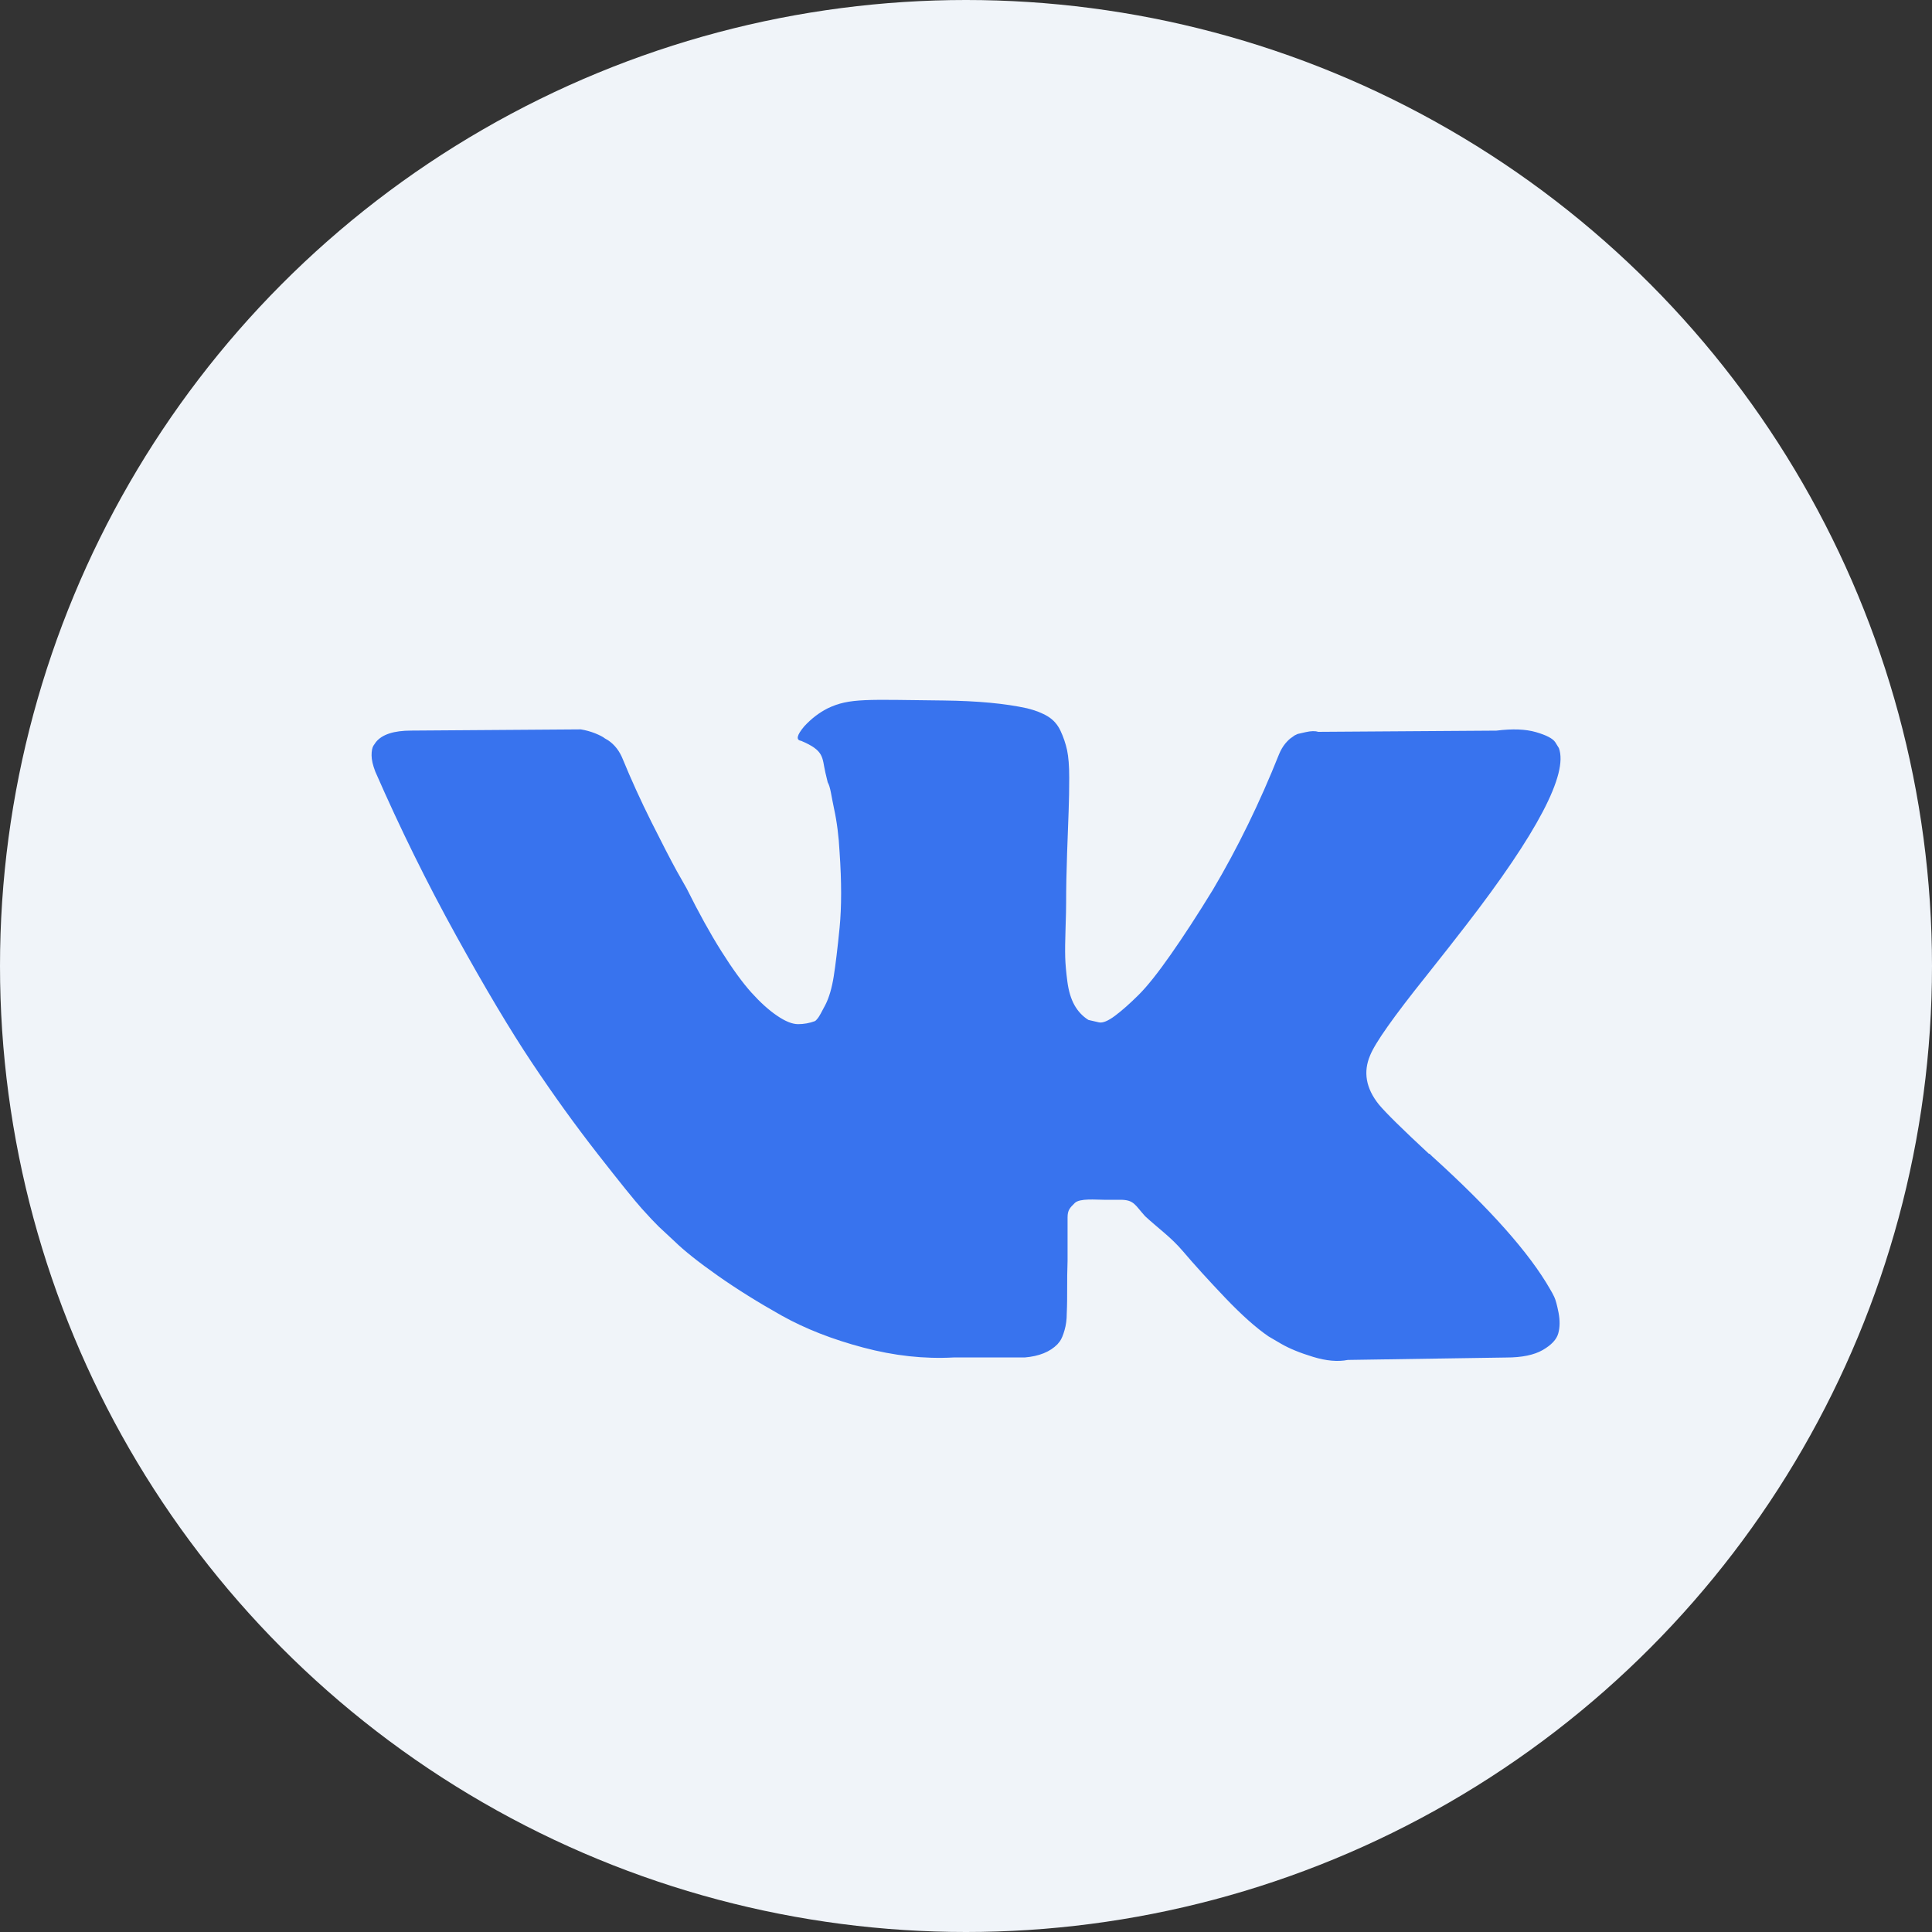
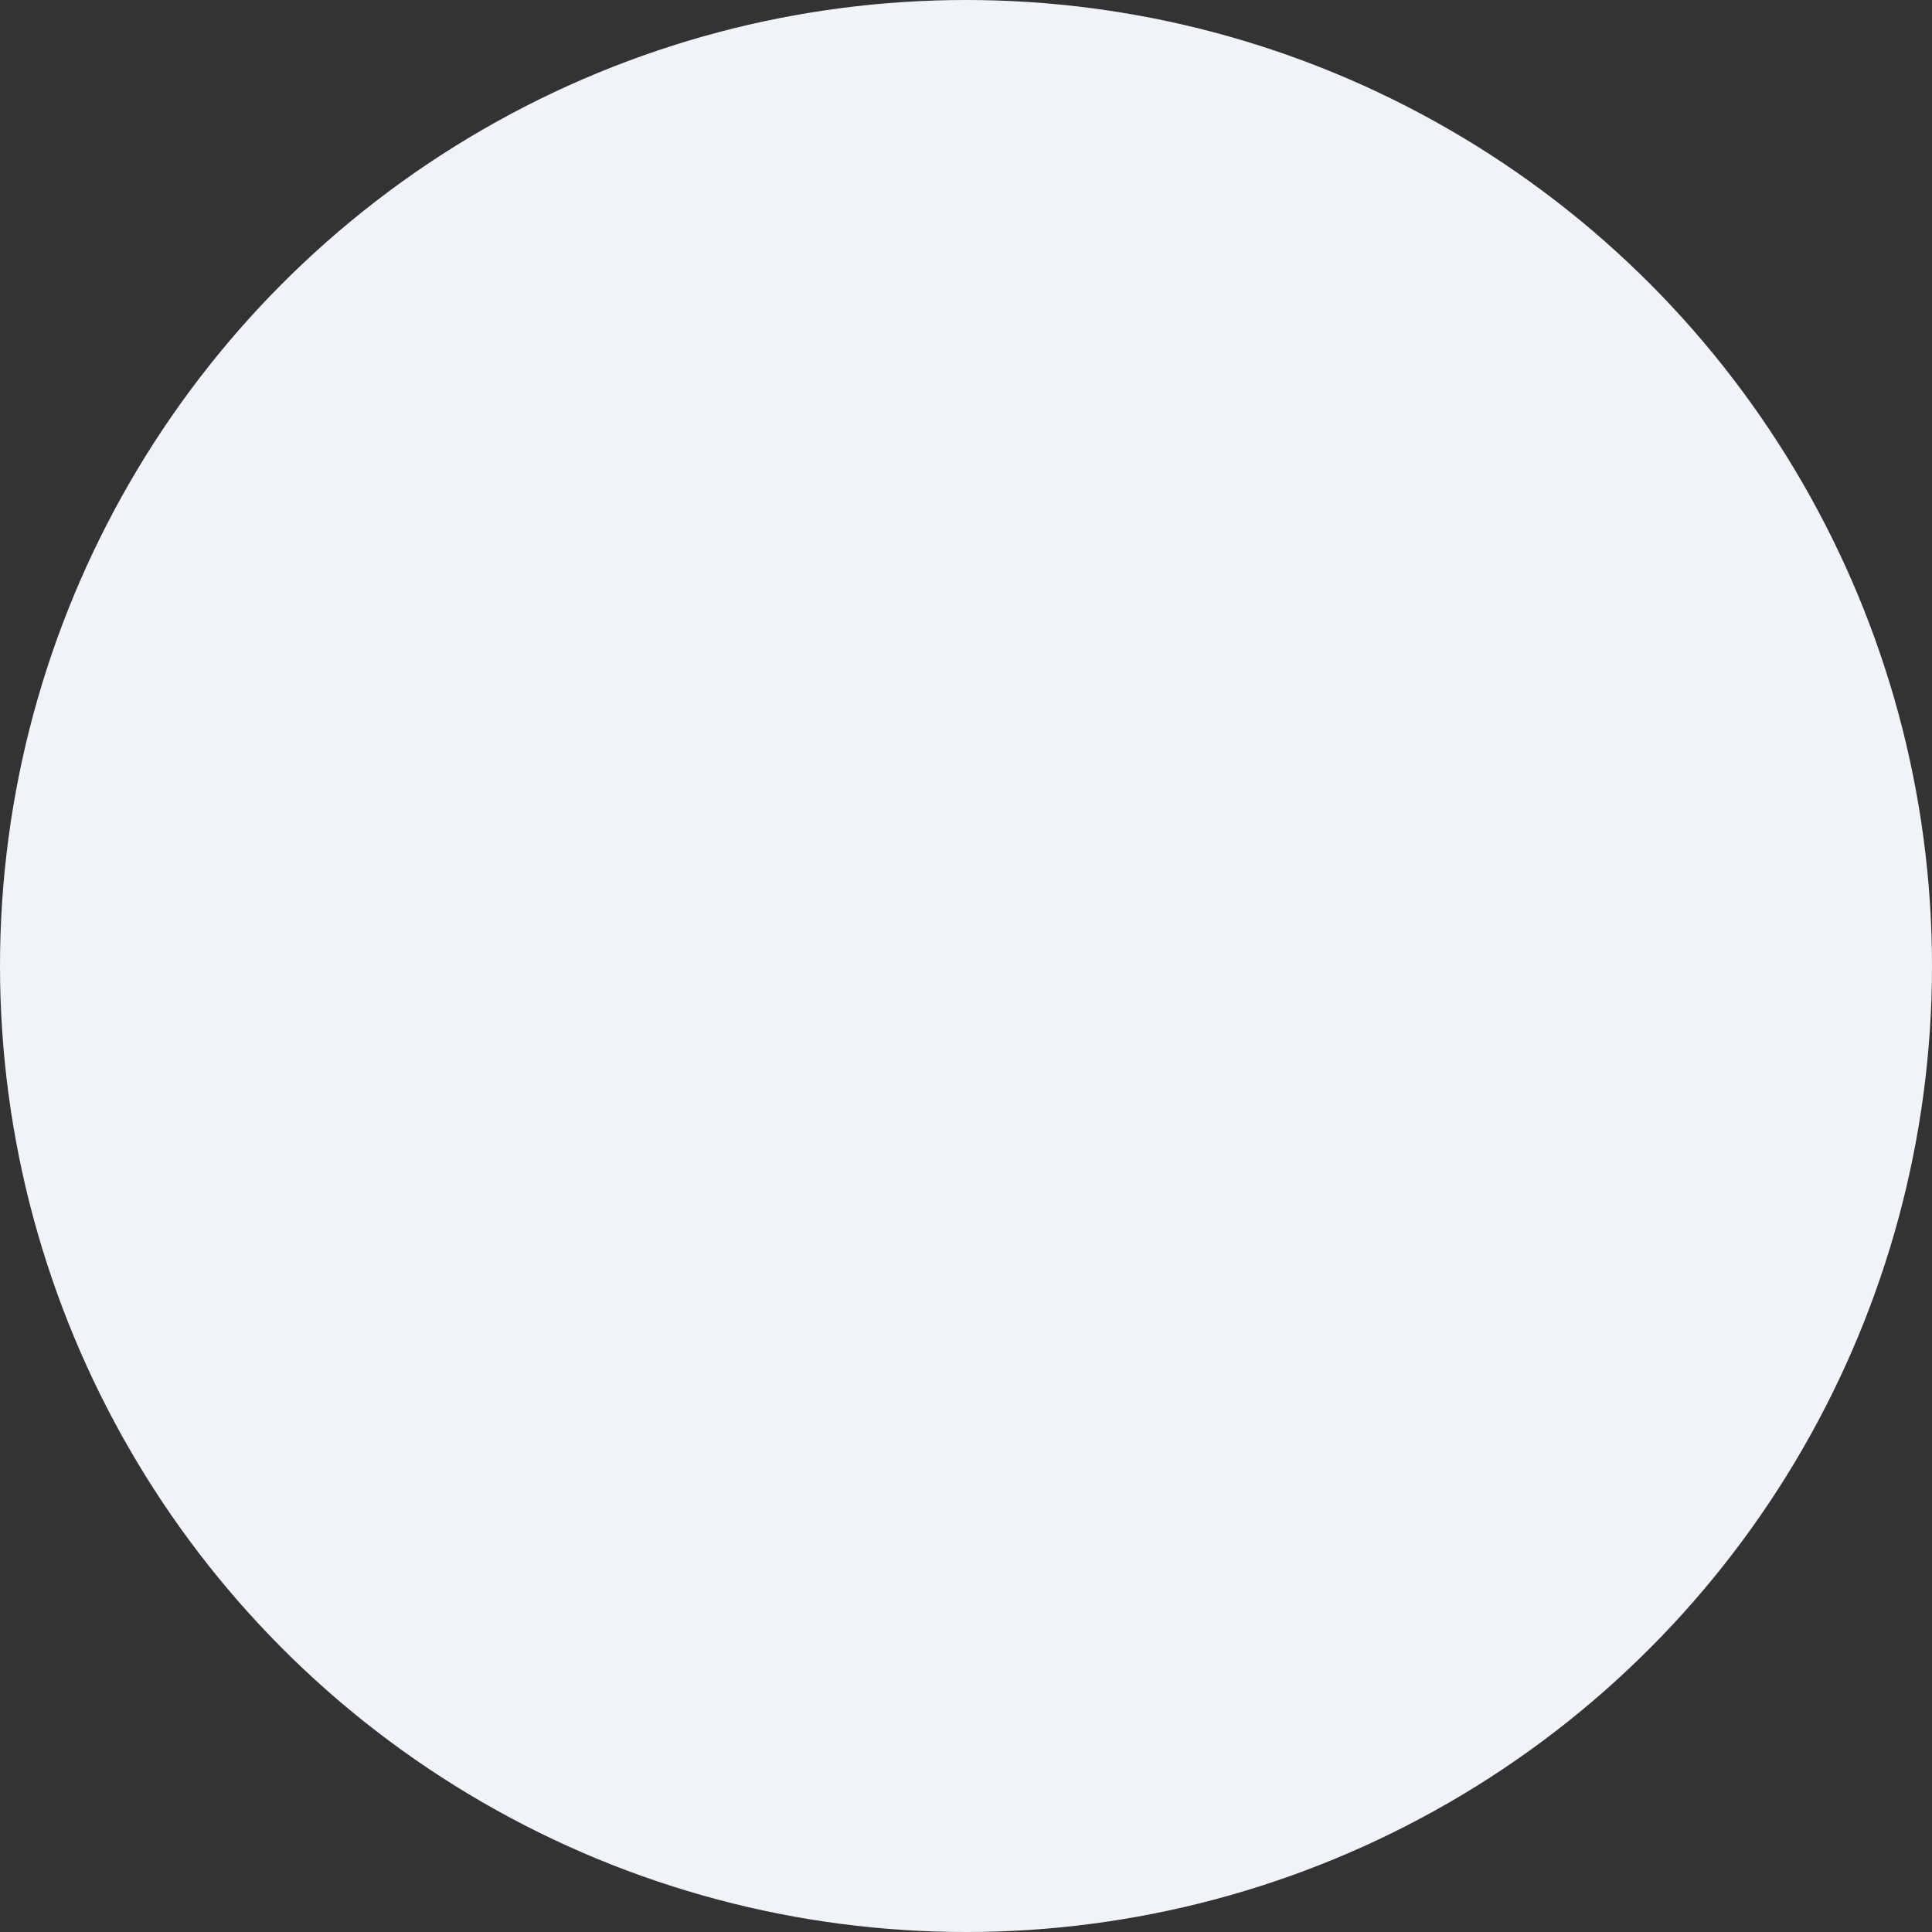
<svg xmlns="http://www.w3.org/2000/svg" width="40" height="40" viewBox="0 0 40 40" fill="none">
  <rect x="0" y="0" width="40" height="40" fill="#333333" stroke="none" />
  <circle cx="20" cy="20" r="20" fill="#F0F4F9" />
-   <path d="M32.179 26.851C32.149 26.789 32.121 26.737 32.095 26.695C31.668 25.946 30.852 25.027 29.647 23.937L29.622 23.912L29.609 23.9L29.596 23.887H29.583C29.037 23.38 28.69 23.039 28.545 22.864C28.28 22.531 28.221 22.194 28.366 21.853C28.468 21.595 28.853 21.05 29.519 20.218C29.869 19.777 30.147 19.424 30.352 19.157C31.83 17.244 32.471 16.021 32.275 15.488L32.198 15.364C32.147 15.289 32.014 15.22 31.801 15.158C31.587 15.096 31.314 15.085 30.981 15.127L27.29 15.152C27.23 15.131 27.144 15.133 27.033 15.158C26.922 15.183 26.866 15.196 26.866 15.196L26.802 15.227L26.751 15.264C26.709 15.289 26.662 15.333 26.61 15.395C26.559 15.457 26.517 15.53 26.482 15.614C26.081 16.62 25.624 17.556 25.111 18.422C24.795 18.938 24.504 19.385 24.239 19.763C23.974 20.142 23.752 20.421 23.573 20.599C23.393 20.778 23.231 20.921 23.086 21.03C22.941 21.138 22.83 21.184 22.753 21.167C22.676 21.15 22.603 21.134 22.535 21.117C22.415 21.042 22.319 20.94 22.246 20.811C22.174 20.682 22.125 20.52 22.099 20.325C22.073 20.129 22.058 19.961 22.054 19.819C22.05 19.678 22.052 19.478 22.061 19.22C22.07 18.962 22.073 18.787 22.073 18.696C22.073 18.38 22.08 18.037 22.093 17.666C22.105 17.296 22.116 17.003 22.125 16.787C22.133 16.57 22.137 16.341 22.137 16.1C22.137 15.859 22.122 15.67 22.093 15.532C22.063 15.395 22.018 15.262 21.958 15.133C21.898 15.004 21.811 14.904 21.695 14.833C21.58 14.763 21.437 14.707 21.266 14.665C20.813 14.565 20.237 14.511 19.536 14.503C17.947 14.486 17.59 14.448 17.137 14.665C16.957 14.756 16.795 14.881 16.65 15.039C16.496 15.222 16.475 15.322 16.586 15.338C17.073 15.543 17.017 15.68 17.088 15.993L17.137 16.197C17.197 16.305 17.207 16.462 17.267 16.737C17.327 17.011 17.366 17.315 17.383 17.647C17.425 18.255 17.425 18.775 17.383 19.207C17.34 19.64 17.299 19.977 17.261 20.218C17.222 20.459 17.165 20.655 17.088 20.805C17.011 20.954 16.96 21.046 16.934 21.079C16.908 21.113 16.887 21.133 16.87 21.142C16.759 21.183 16.643 21.204 16.524 21.204C16.404 21.204 16.259 21.146 16.088 21.029C15.917 20.913 15.74 20.753 15.556 20.549C15.373 20.345 15.165 20.06 14.935 19.694C14.704 19.328 14.465 18.895 14.217 18.396L14.012 18.034C13.884 17.801 13.709 17.462 13.486 17.017C13.264 16.572 13.068 16.141 12.897 15.725C12.829 15.551 12.726 15.418 12.589 15.326L12.525 15.289C12.483 15.255 12.414 15.22 12.32 15.182C12.226 15.145 12.128 15.118 12.025 15.101L8.514 15.126C8.155 15.126 7.911 15.205 7.783 15.364L7.732 15.438C7.706 15.48 7.693 15.546 7.693 15.638C7.693 15.73 7.719 15.842 7.77 15.975C8.283 17.148 8.84 18.279 9.443 19.369C10.045 20.459 10.569 21.337 11.013 22.002C11.457 22.668 11.91 23.296 12.371 23.887C12.833 24.478 13.138 24.856 13.288 25.023C13.437 25.189 13.555 25.314 13.64 25.397L13.961 25.696C14.166 25.896 14.467 26.135 14.864 26.414C15.261 26.693 15.701 26.967 16.184 27.238C16.667 27.508 17.229 27.729 17.87 27.899C18.511 28.07 19.134 28.138 19.741 28.105H21.215C21.514 28.08 21.74 27.988 21.894 27.831L21.945 27.768C21.979 27.718 22.012 27.641 22.041 27.537C22.071 27.433 22.086 27.319 22.086 27.194C22.103 26.828 22.086 26.541 22.103 26.095C22.103 25.798 22.103 25.352 22.103 25.203C22.103 25.055 22.151 25.006 22.253 24.906C22.355 24.806 22.694 24.84 22.849 24.84C23.004 24.84 22.902 24.84 23.191 24.84C23.48 24.84 23.494 24.943 23.707 25.179C23.972 25.425 24.246 25.616 24.489 25.903C24.733 26.19 25.026 26.512 25.367 26.87C25.709 27.228 26.008 27.494 26.264 27.669L26.52 27.819C26.692 27.919 26.914 28.01 27.187 28.093C27.46 28.176 27.699 28.197 27.905 28.156L31.186 28.106C31.51 28.106 31.763 28.053 31.942 27.95C32.121 27.846 32.228 27.731 32.262 27.607C32.297 27.482 32.298 27.34 32.269 27.182C32.238 27.024 32.209 26.914 32.179 26.851Z" fill="#3873EE" />
</svg>